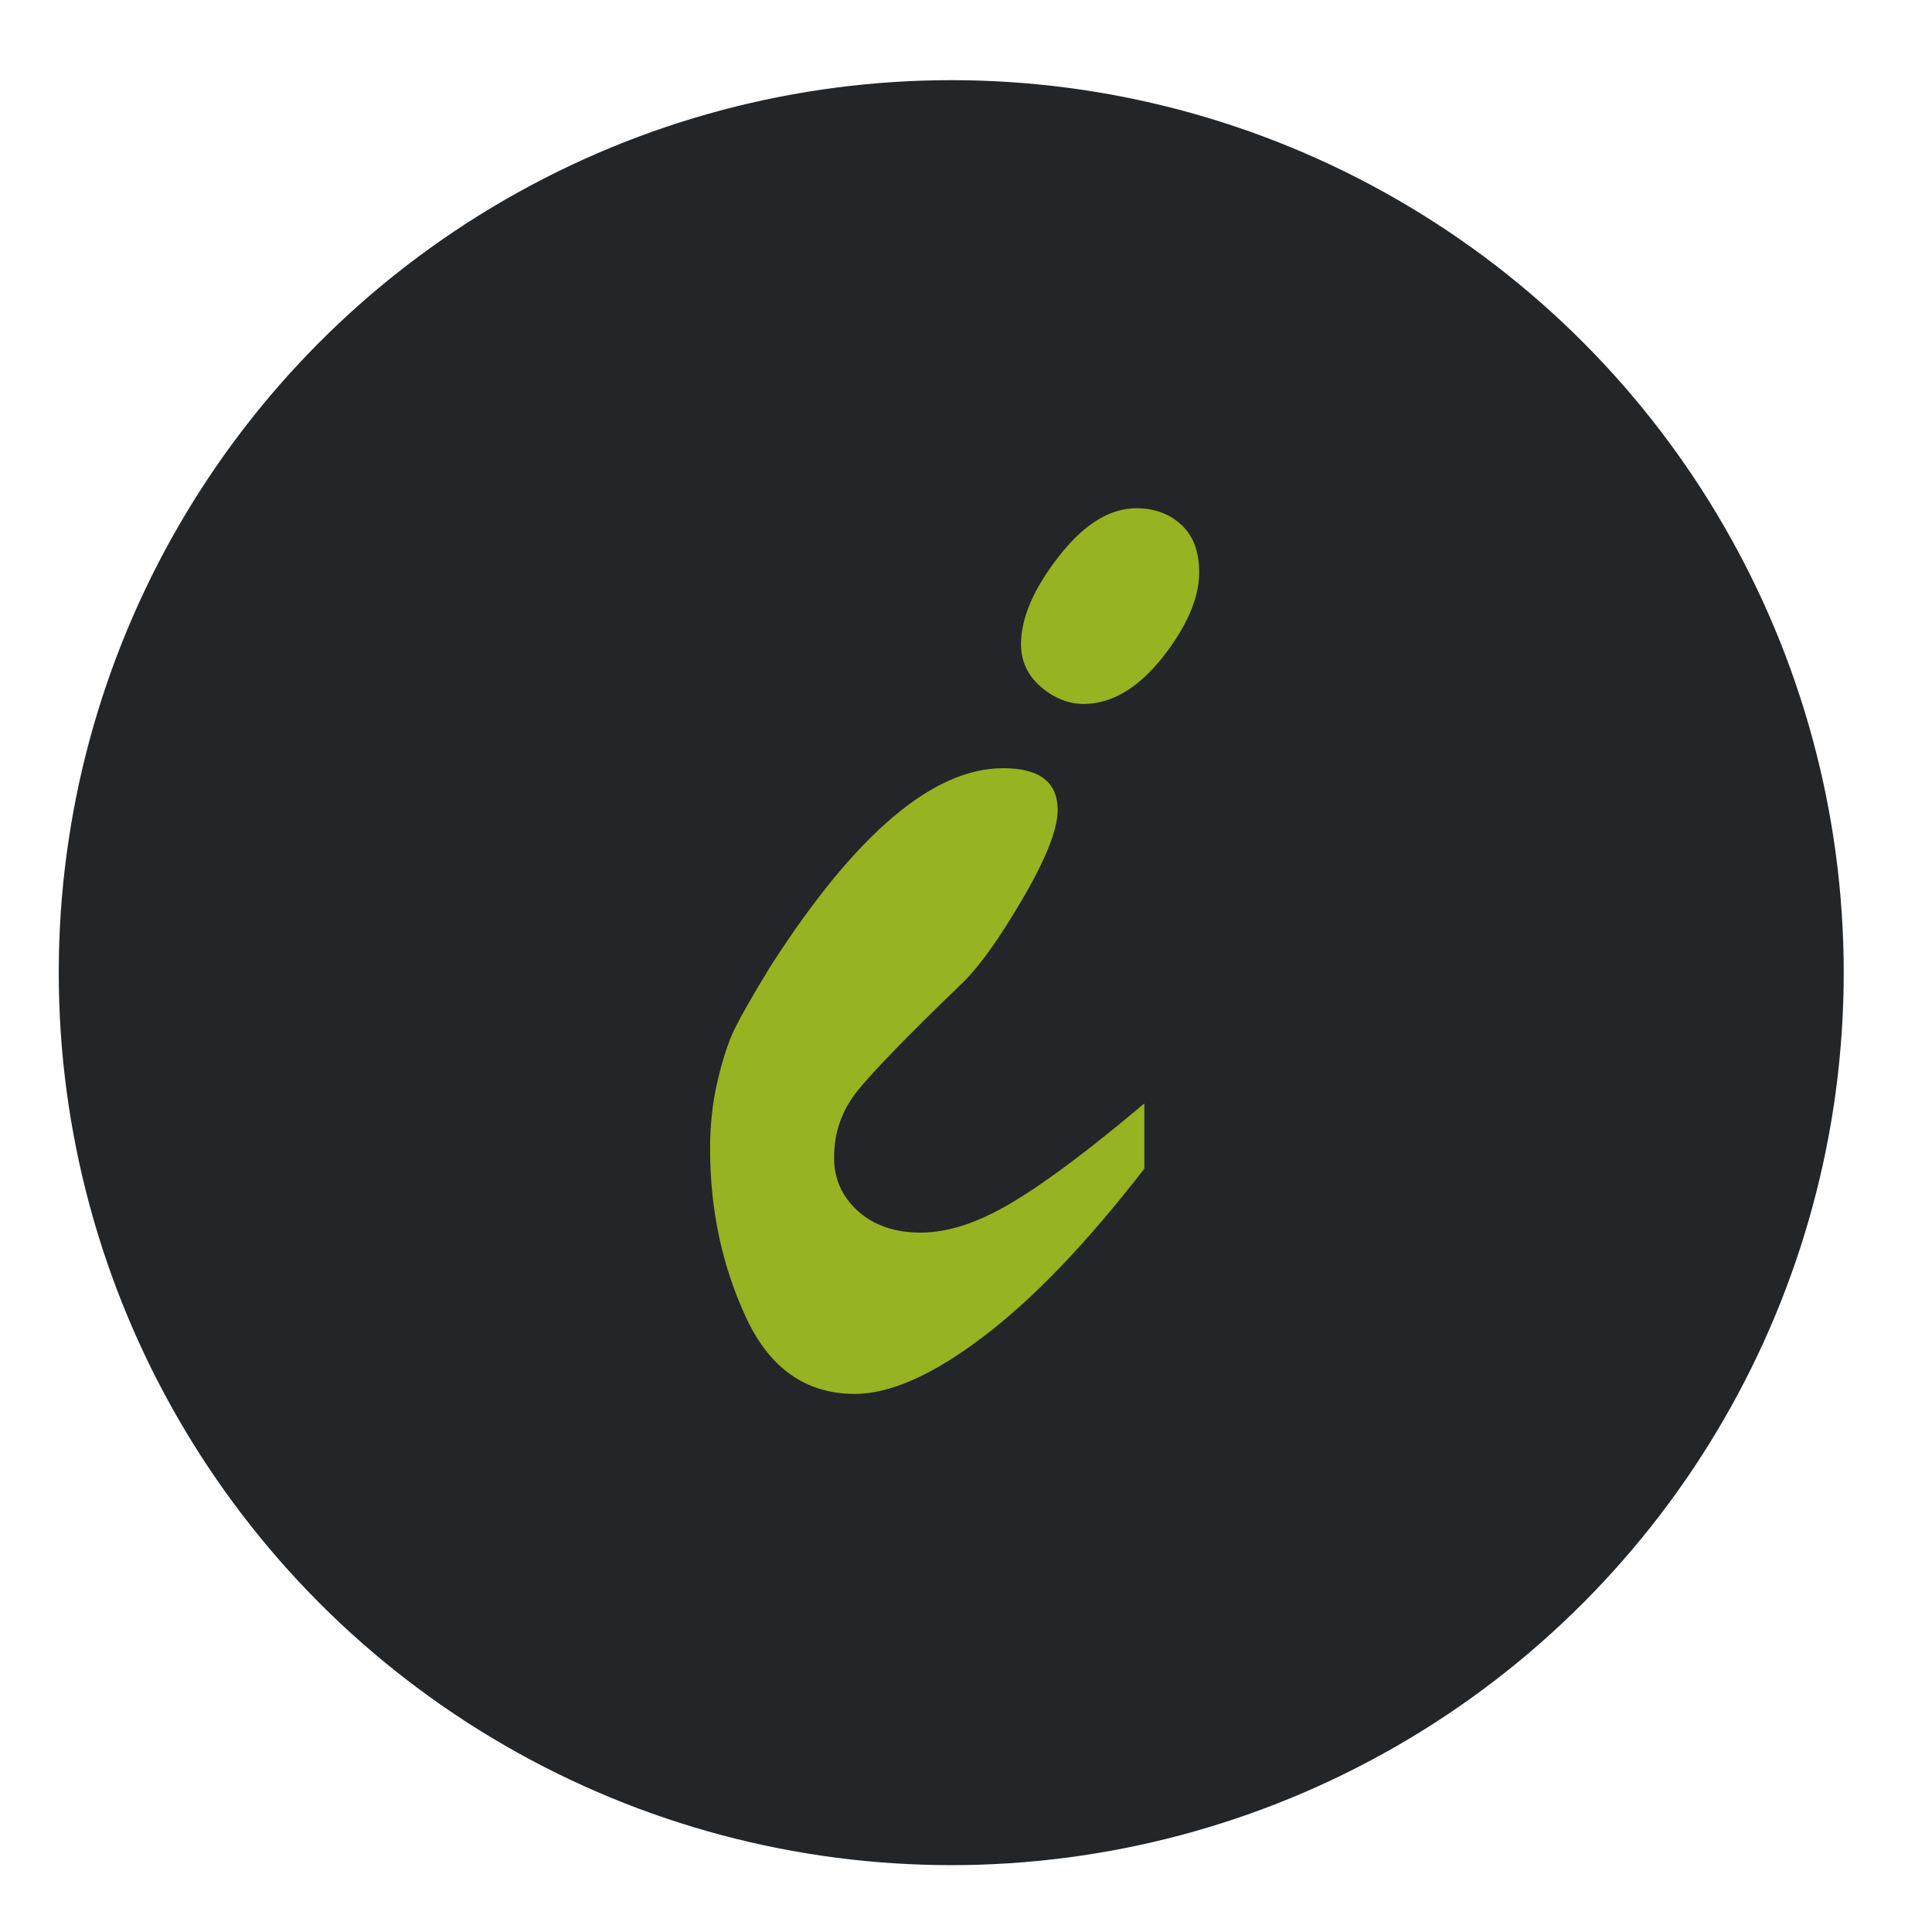
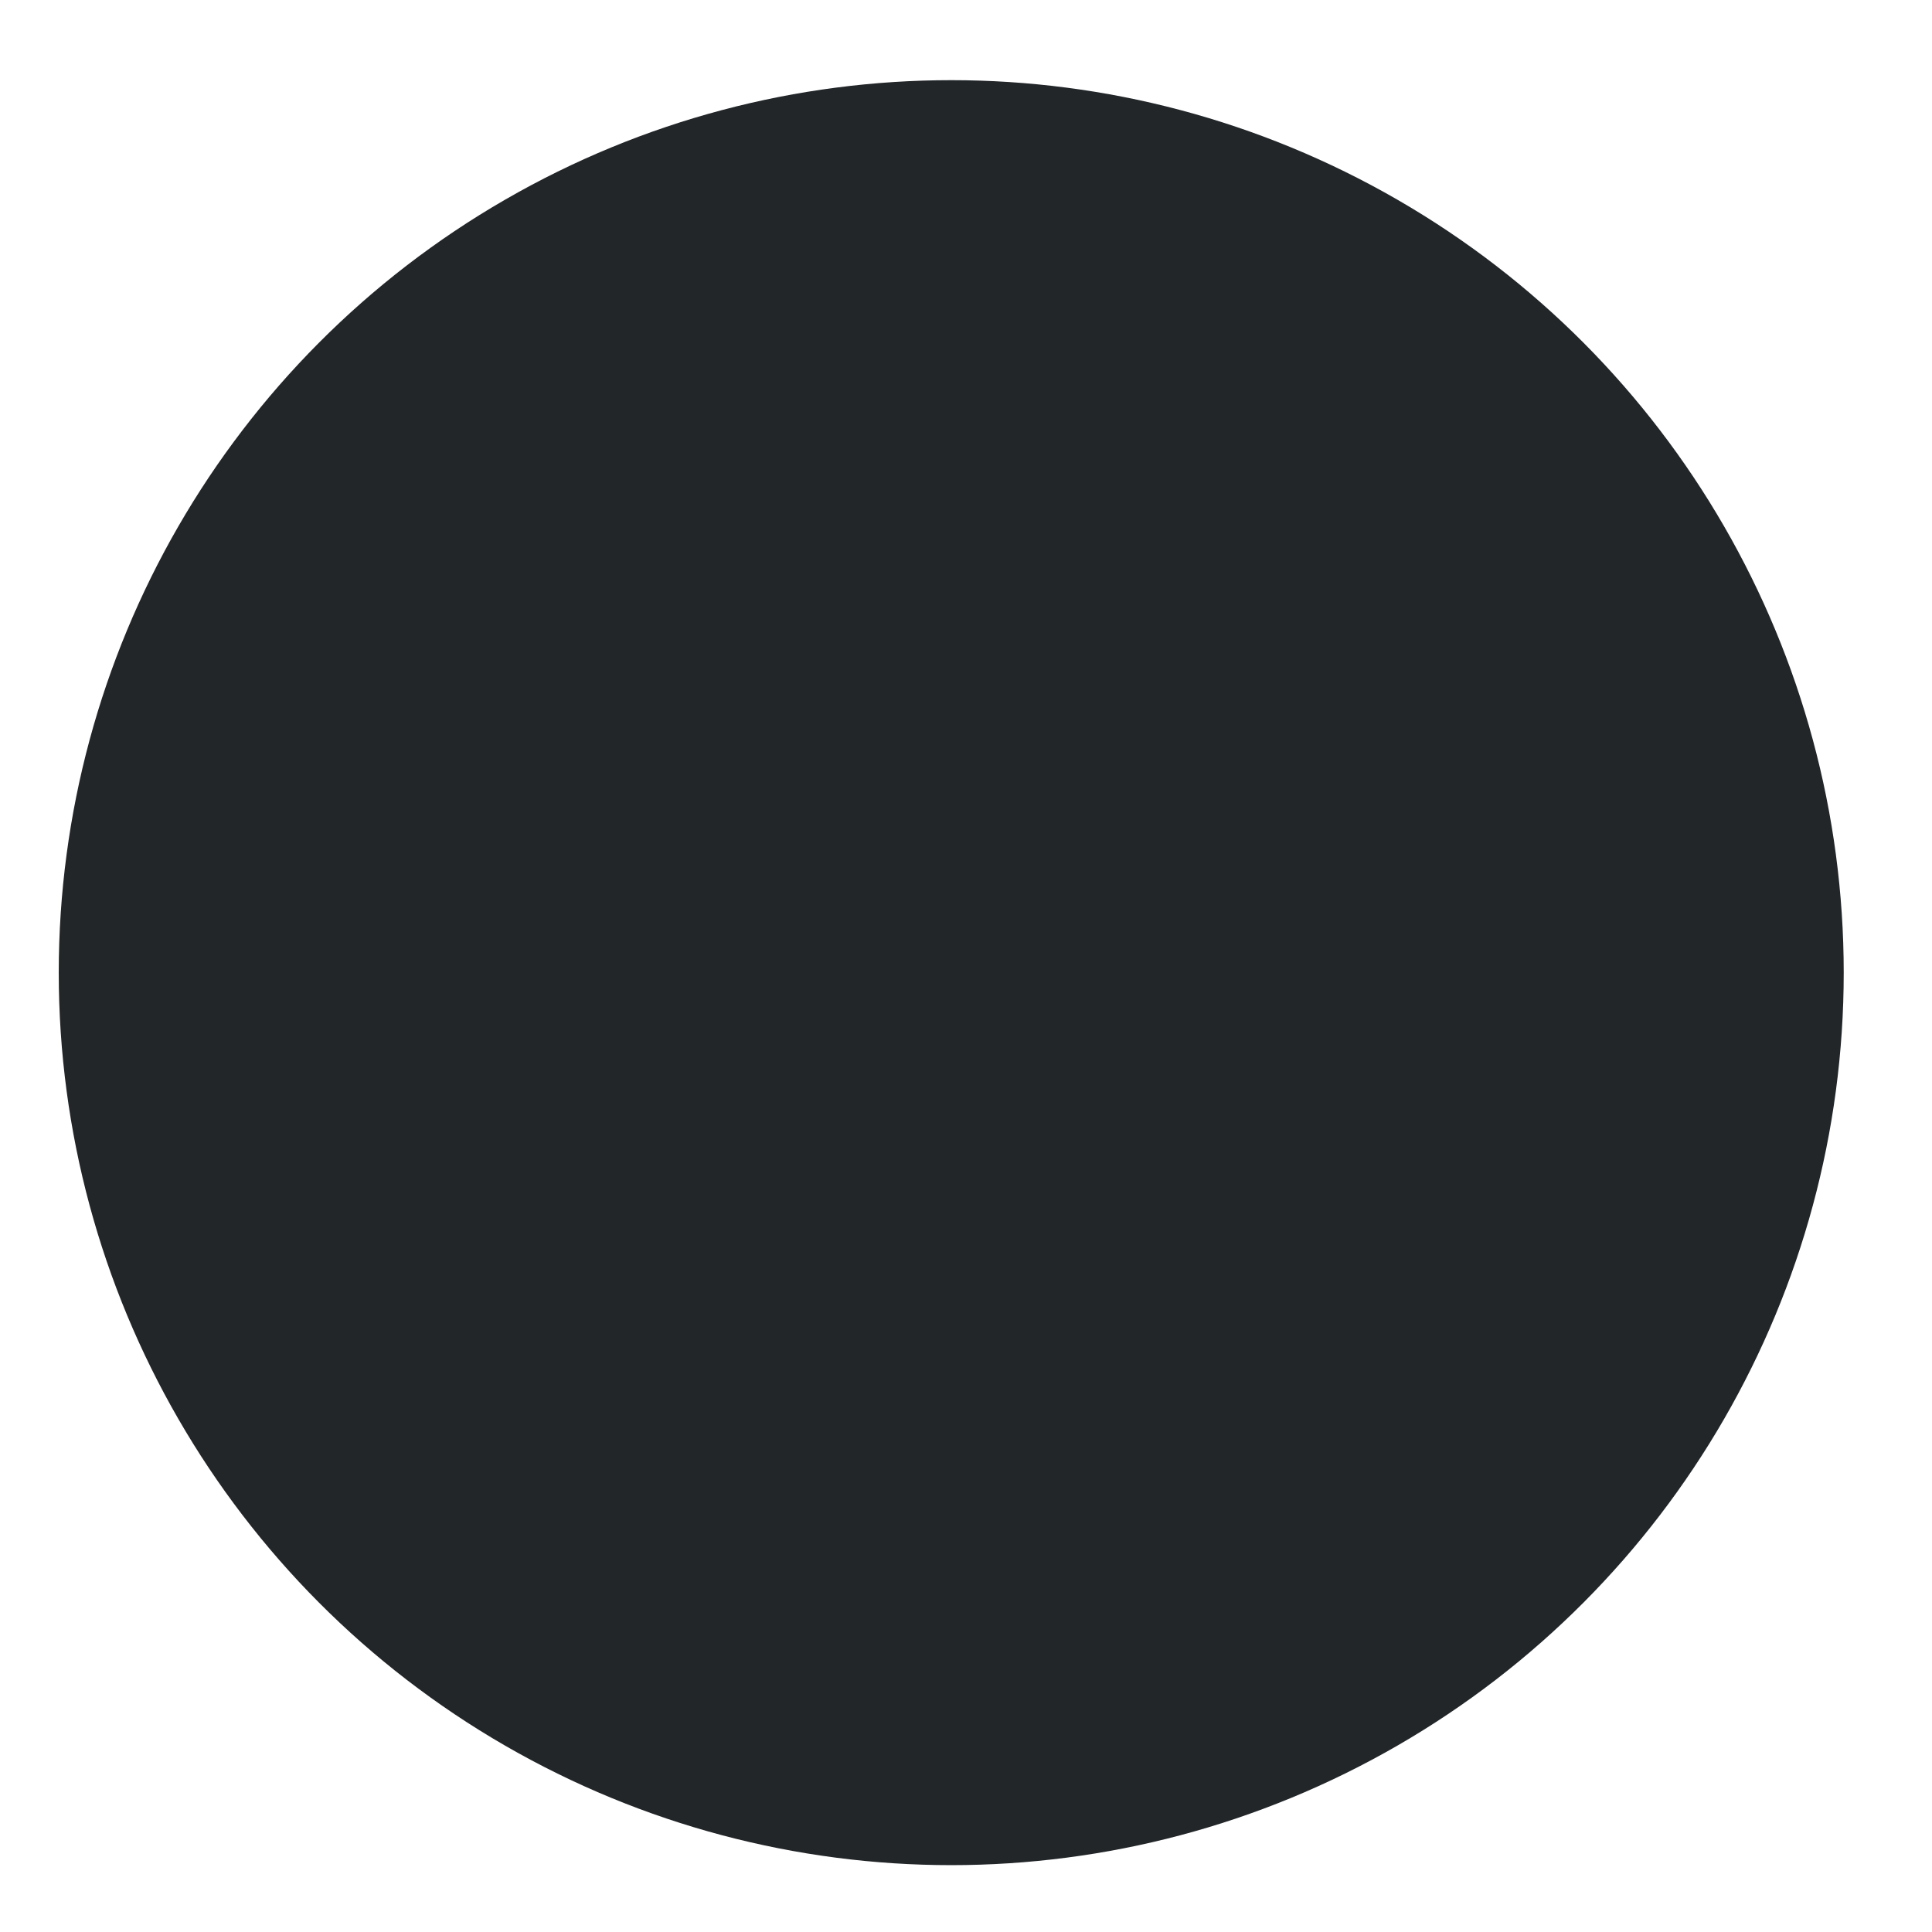
<svg xmlns="http://www.w3.org/2000/svg" version="1.1" id="Ebene_1" x="0px" y="0px" viewBox="0 0 595.3 595.3" style="enable-background:new 0 0 595.3 595.3;" xml:space="preserve" width="100" height="100">
  <style type="text/css">
	.st0{fill:#222629;}
	.st1{fill:#96B322;}
</style>
  <circle class="st0" cx="293.1" cy="299.7" r="275" />
  <g>
-     <path class="st1" d="M352.6,340v20.1c-17.8,23-34.4,40.3-49.8,51.9c-15.4,11.7-28.6,17.5-39.4,17.5c-15.1,0-26.3-7.9-33.6-23.7   c-7.3-15.8-11-33-11-51.8c0-7.2,0.7-14,2.2-20.5c1.5-6.5,3.2-11.9,5.2-16.1c2-4.2,5.8-10.8,11.3-19.8   c26.1-40.6,49.9-60.9,71.6-60.9c11.2,0,16.8,4.3,16.8,12.9c0,5.9-3.6,15.1-10.9,27.5c-7.3,12.5-13.7,21.4-19.4,26.7   c-16,15.4-26.4,26.2-31.3,32.2c-4.9,6.1-7.3,12.9-7.3,20.7c0,6.6,2.5,12.1,7.4,16.5s11.4,6.6,19.3,6.6c8.6,0,18.1-3.2,28.5-9.5   C322.6,364.1,336.1,353.9,352.6,340z M333.9,216.9c-4.6,0-9-1.7-13.1-5.2c-4.1-3.5-6.2-7.9-6.2-13.2c0-8.1,3.9-17.1,11.6-27   s15.7-14.9,24-14.9c5.5,0,10.1,1.7,13.8,5.1c3.7,3.4,5.5,8.3,5.5,14.7c0,7.9-3.8,16.6-11.3,26.2   C350.6,212.1,342.5,216.9,333.9,216.9z" />
-   </g>
+     </g>
</svg>